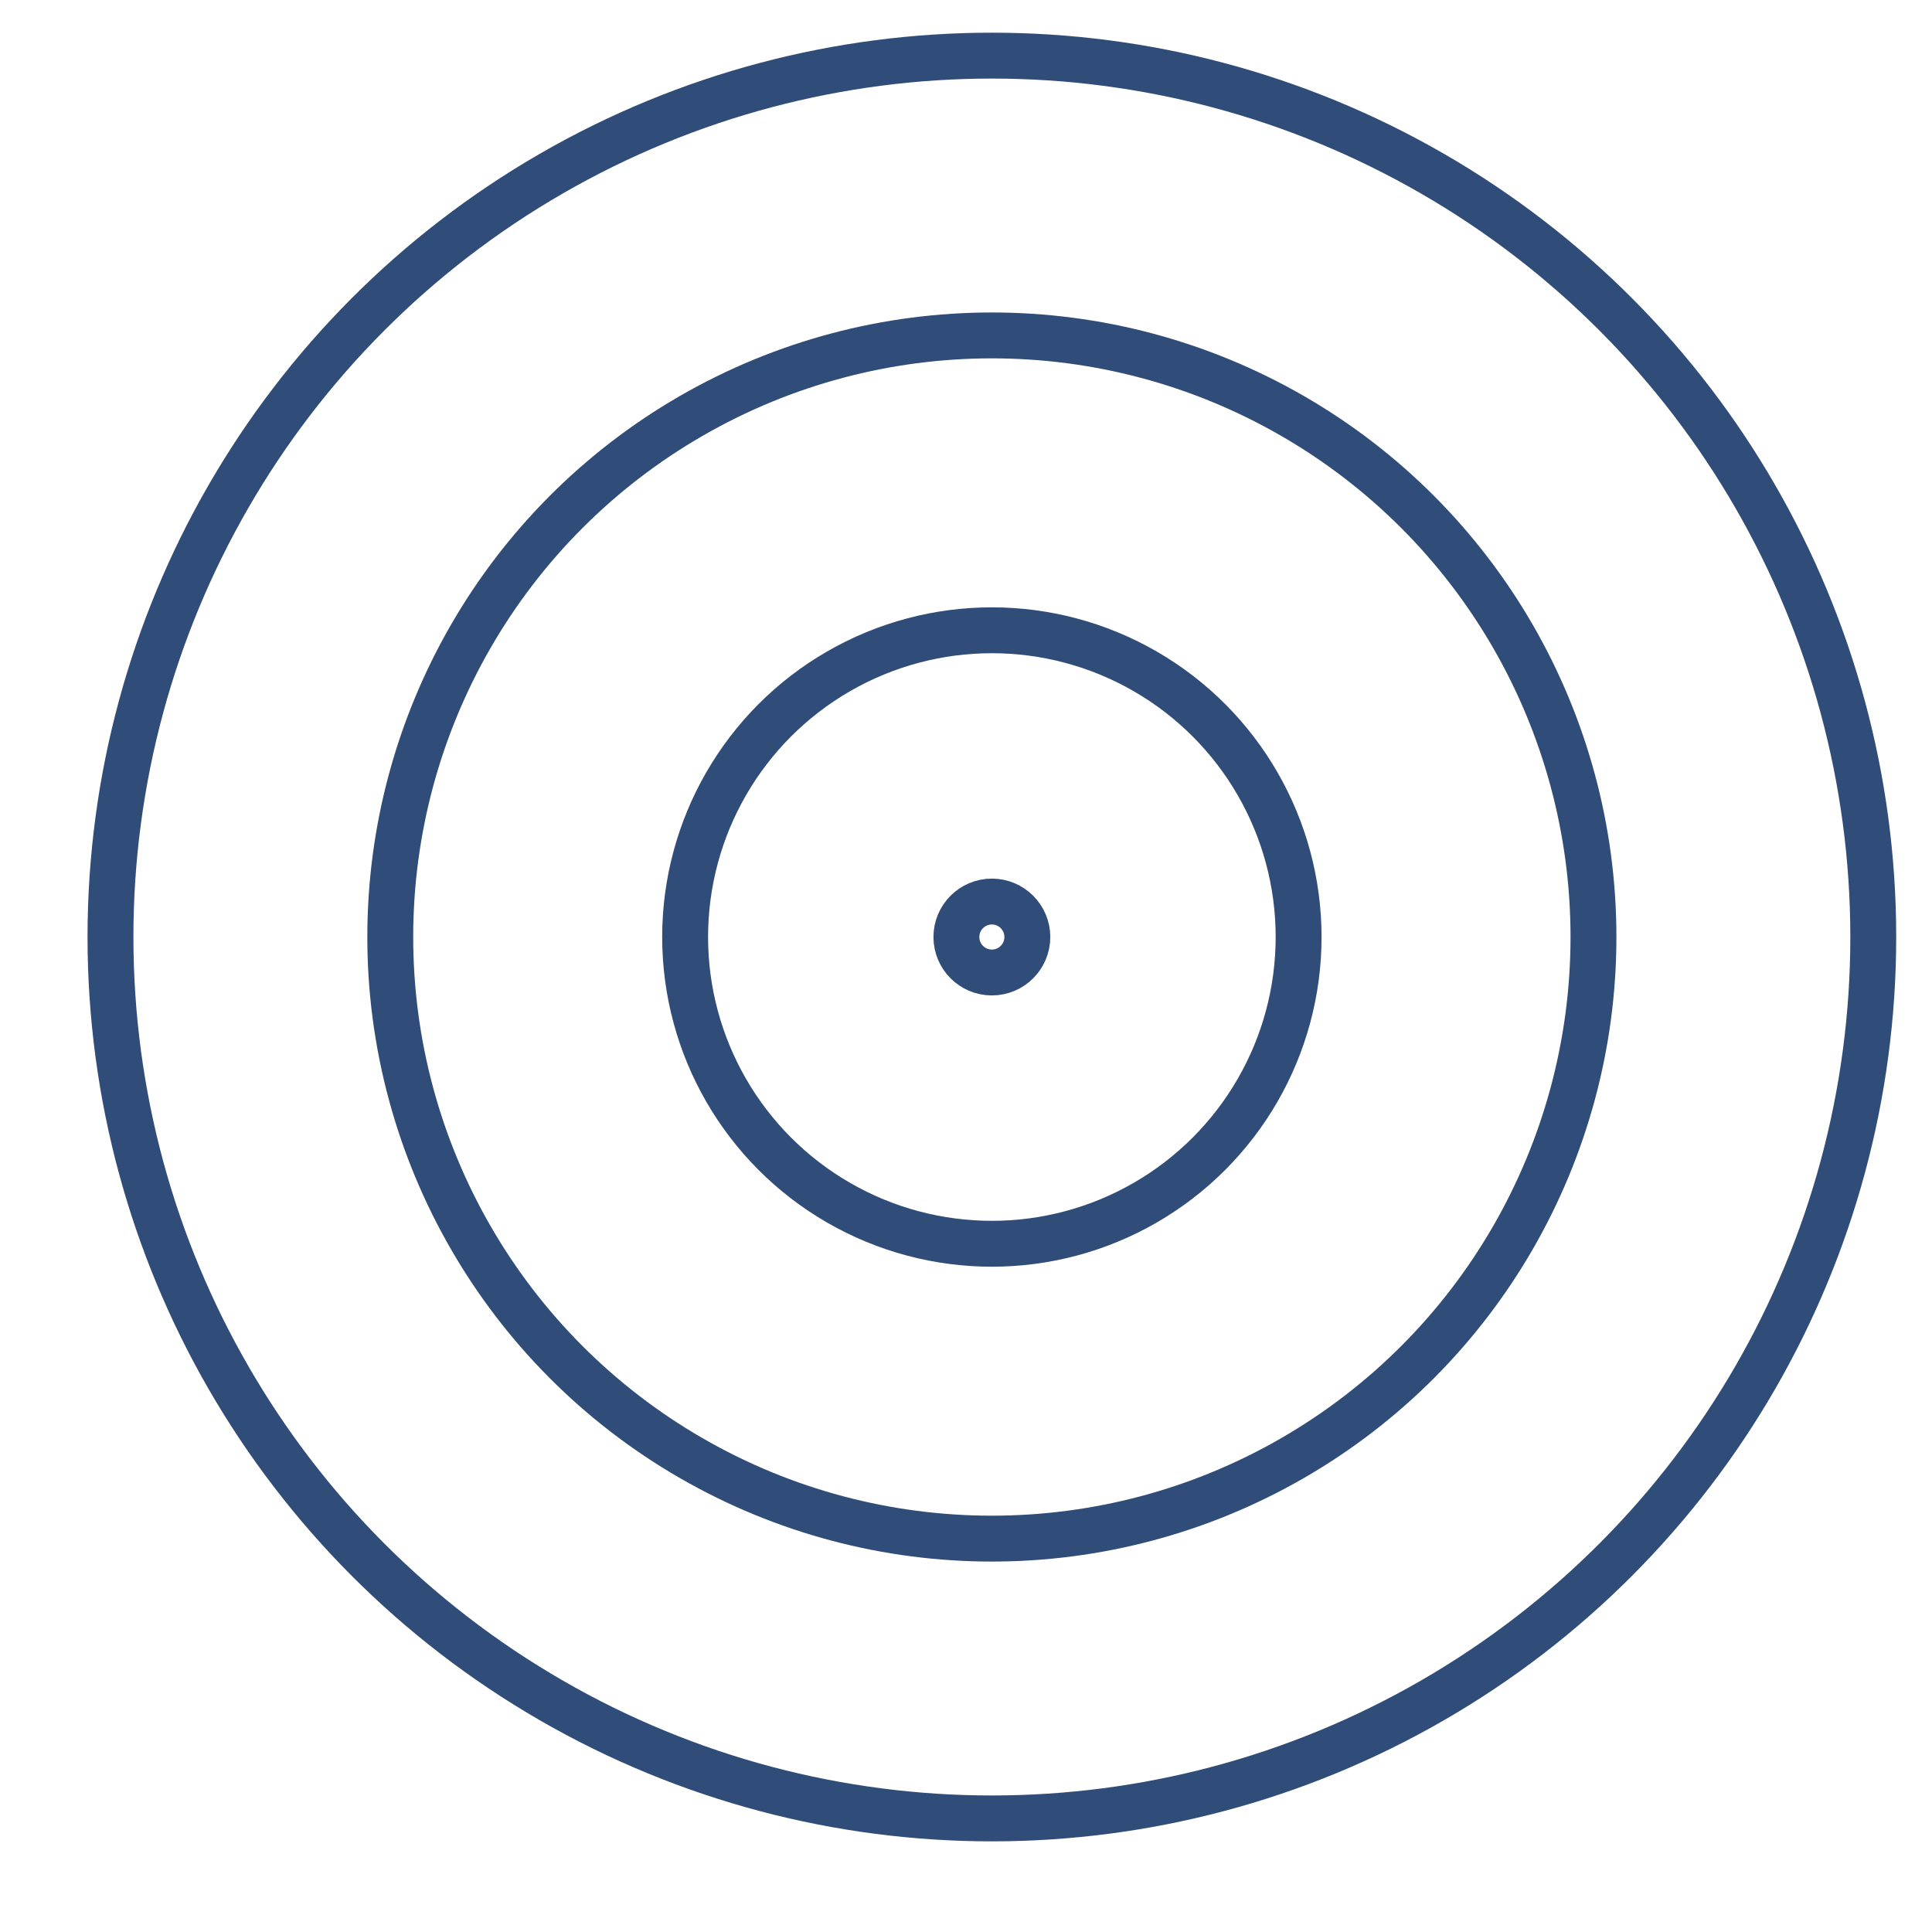
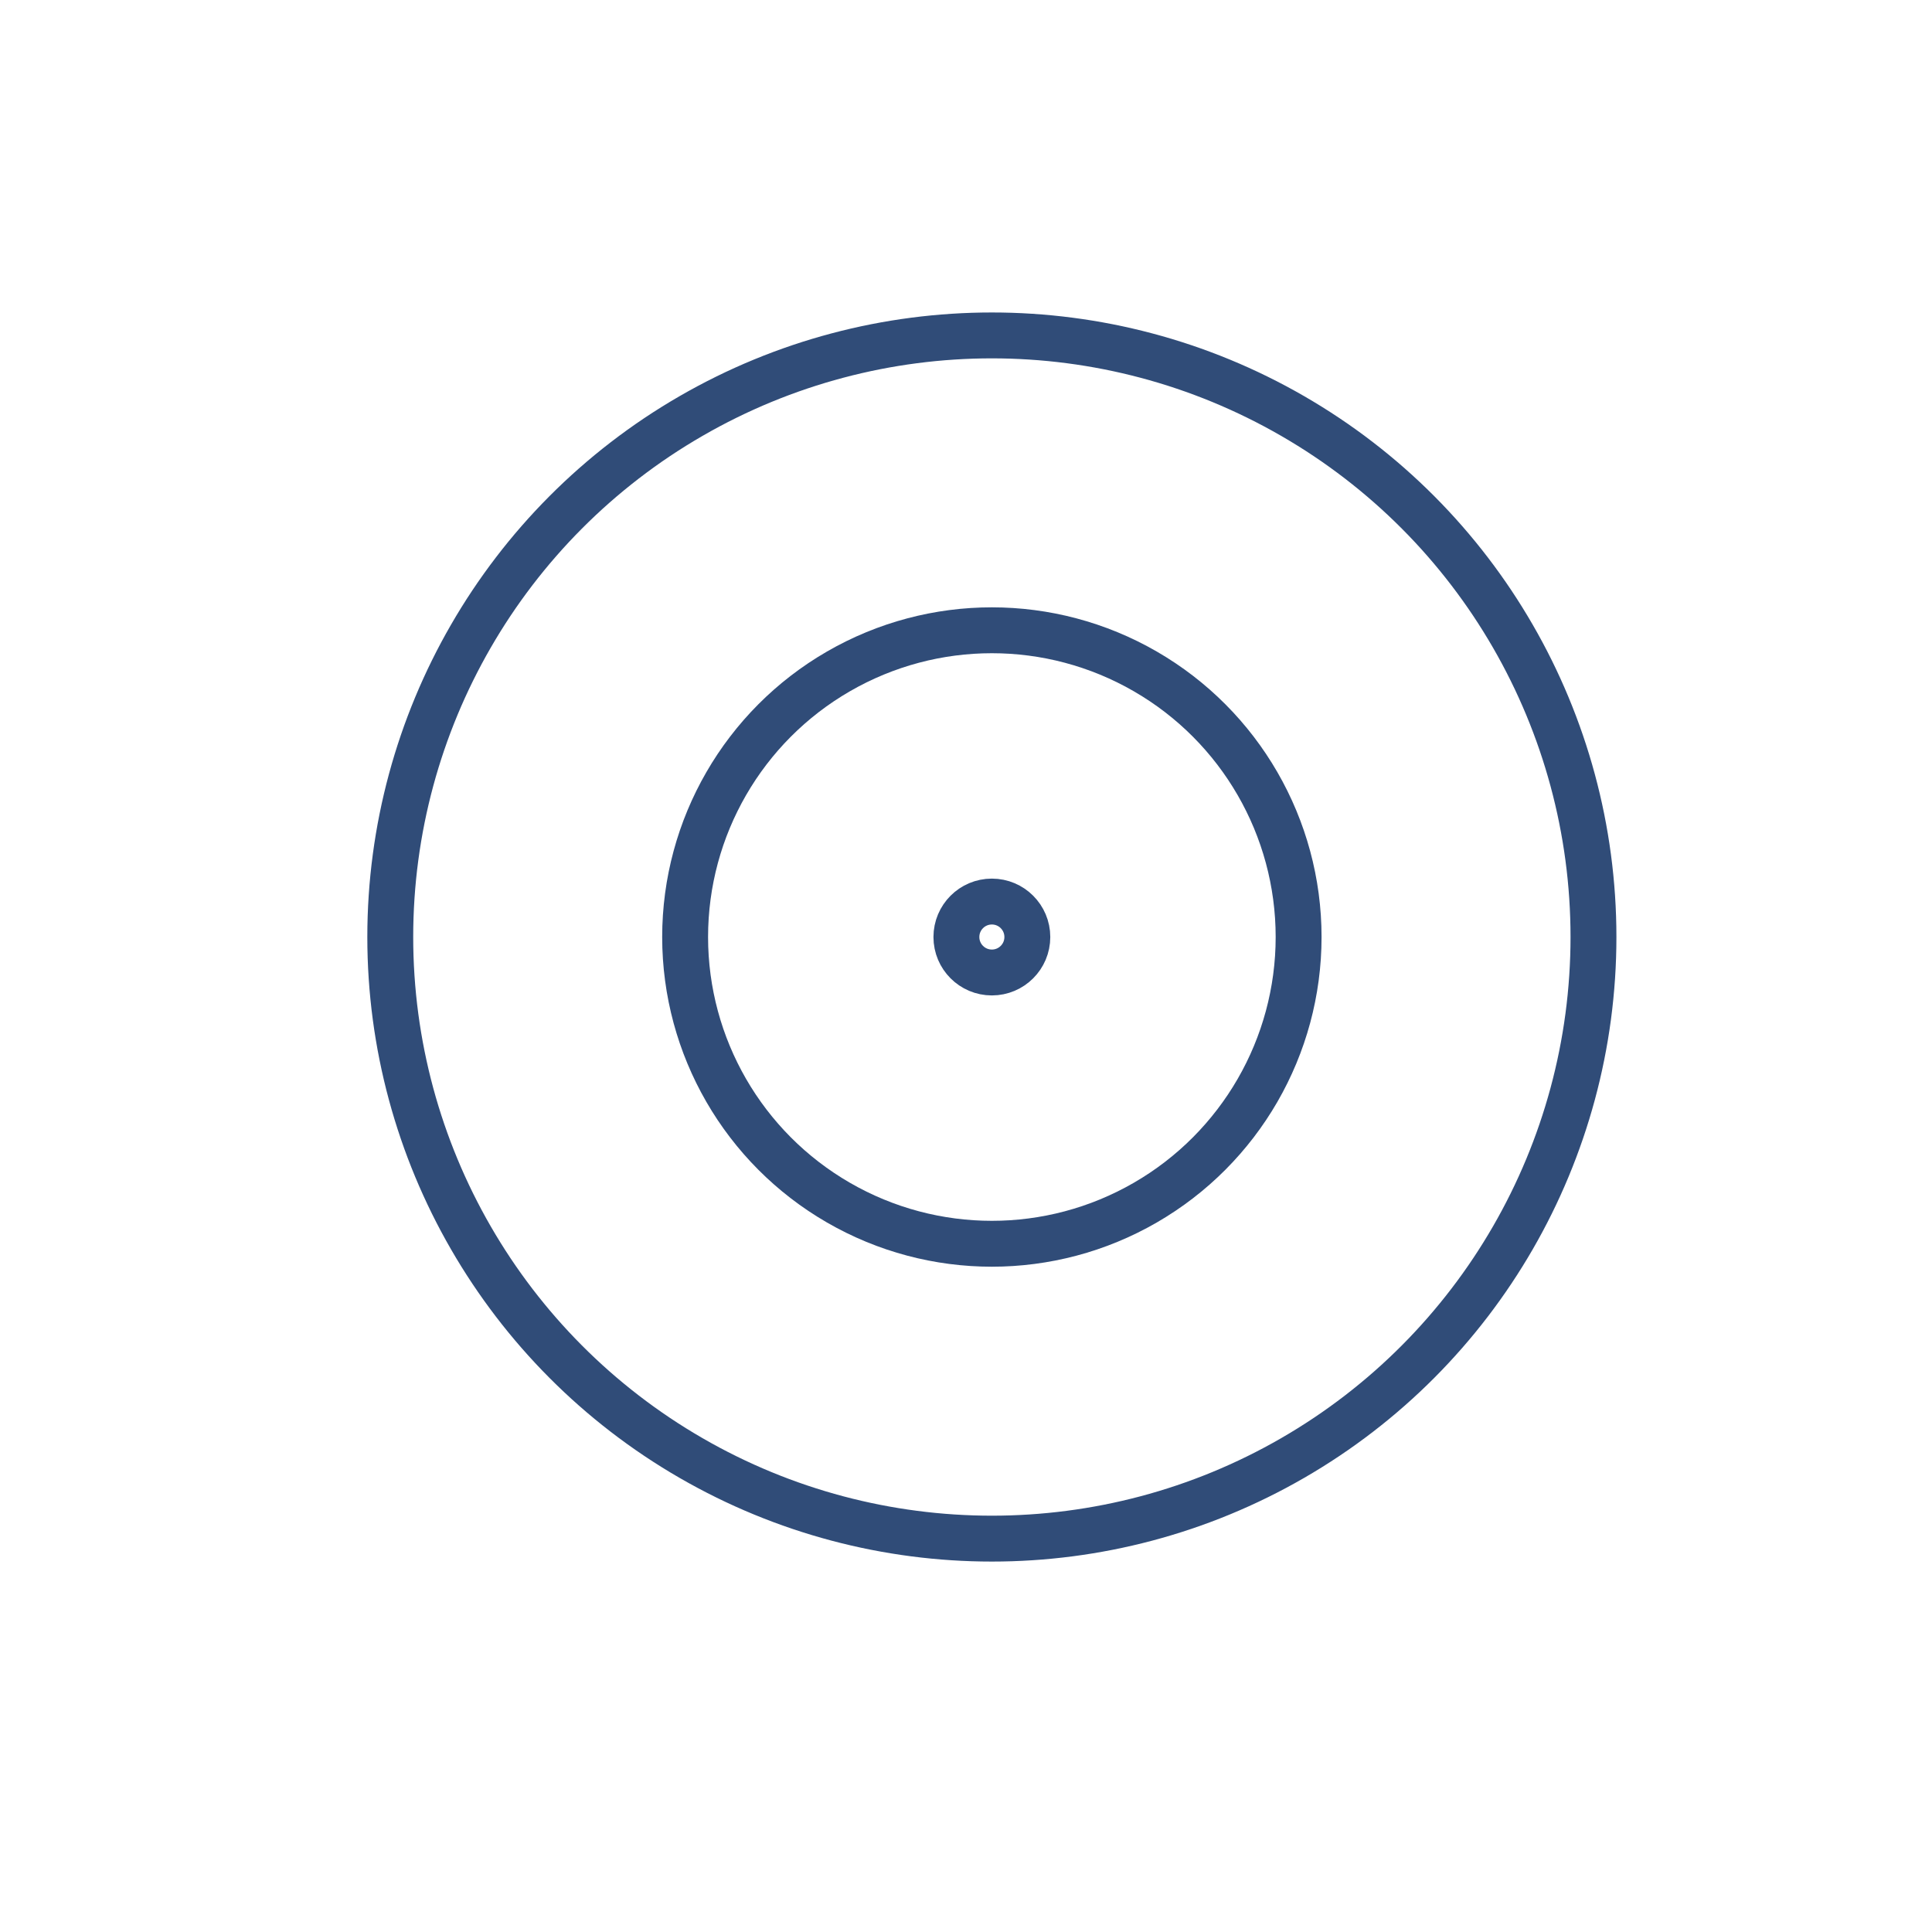
<svg xmlns="http://www.w3.org/2000/svg" width="100px" height="100px" viewBox="0 0 100 100" version="1.1">
  <title>circles-blue</title>
  <desc>Created with Sketch.</desc>
  <g id="circles-blue" stroke="none" stroke-width="1" fill="none" fill-rule="evenodd">
    <g id="Group" transform="translate(4, 1)" stroke="#304C78" stroke-width="2.375">
      <g id="Oval">
        <g transform="translate(0, 0)">
-           <circle cx="47.339" cy="47.5" r="45.621" />
          <circle cx="47.339" cy="47.5" r="31.139" />
          <circle cx="47.339" cy="47.5" r="15.877" />
          <circle cx="47.339" cy="47.5" r="1.836" />
        </g>
      </g>
    </g>
  </g>
</svg>